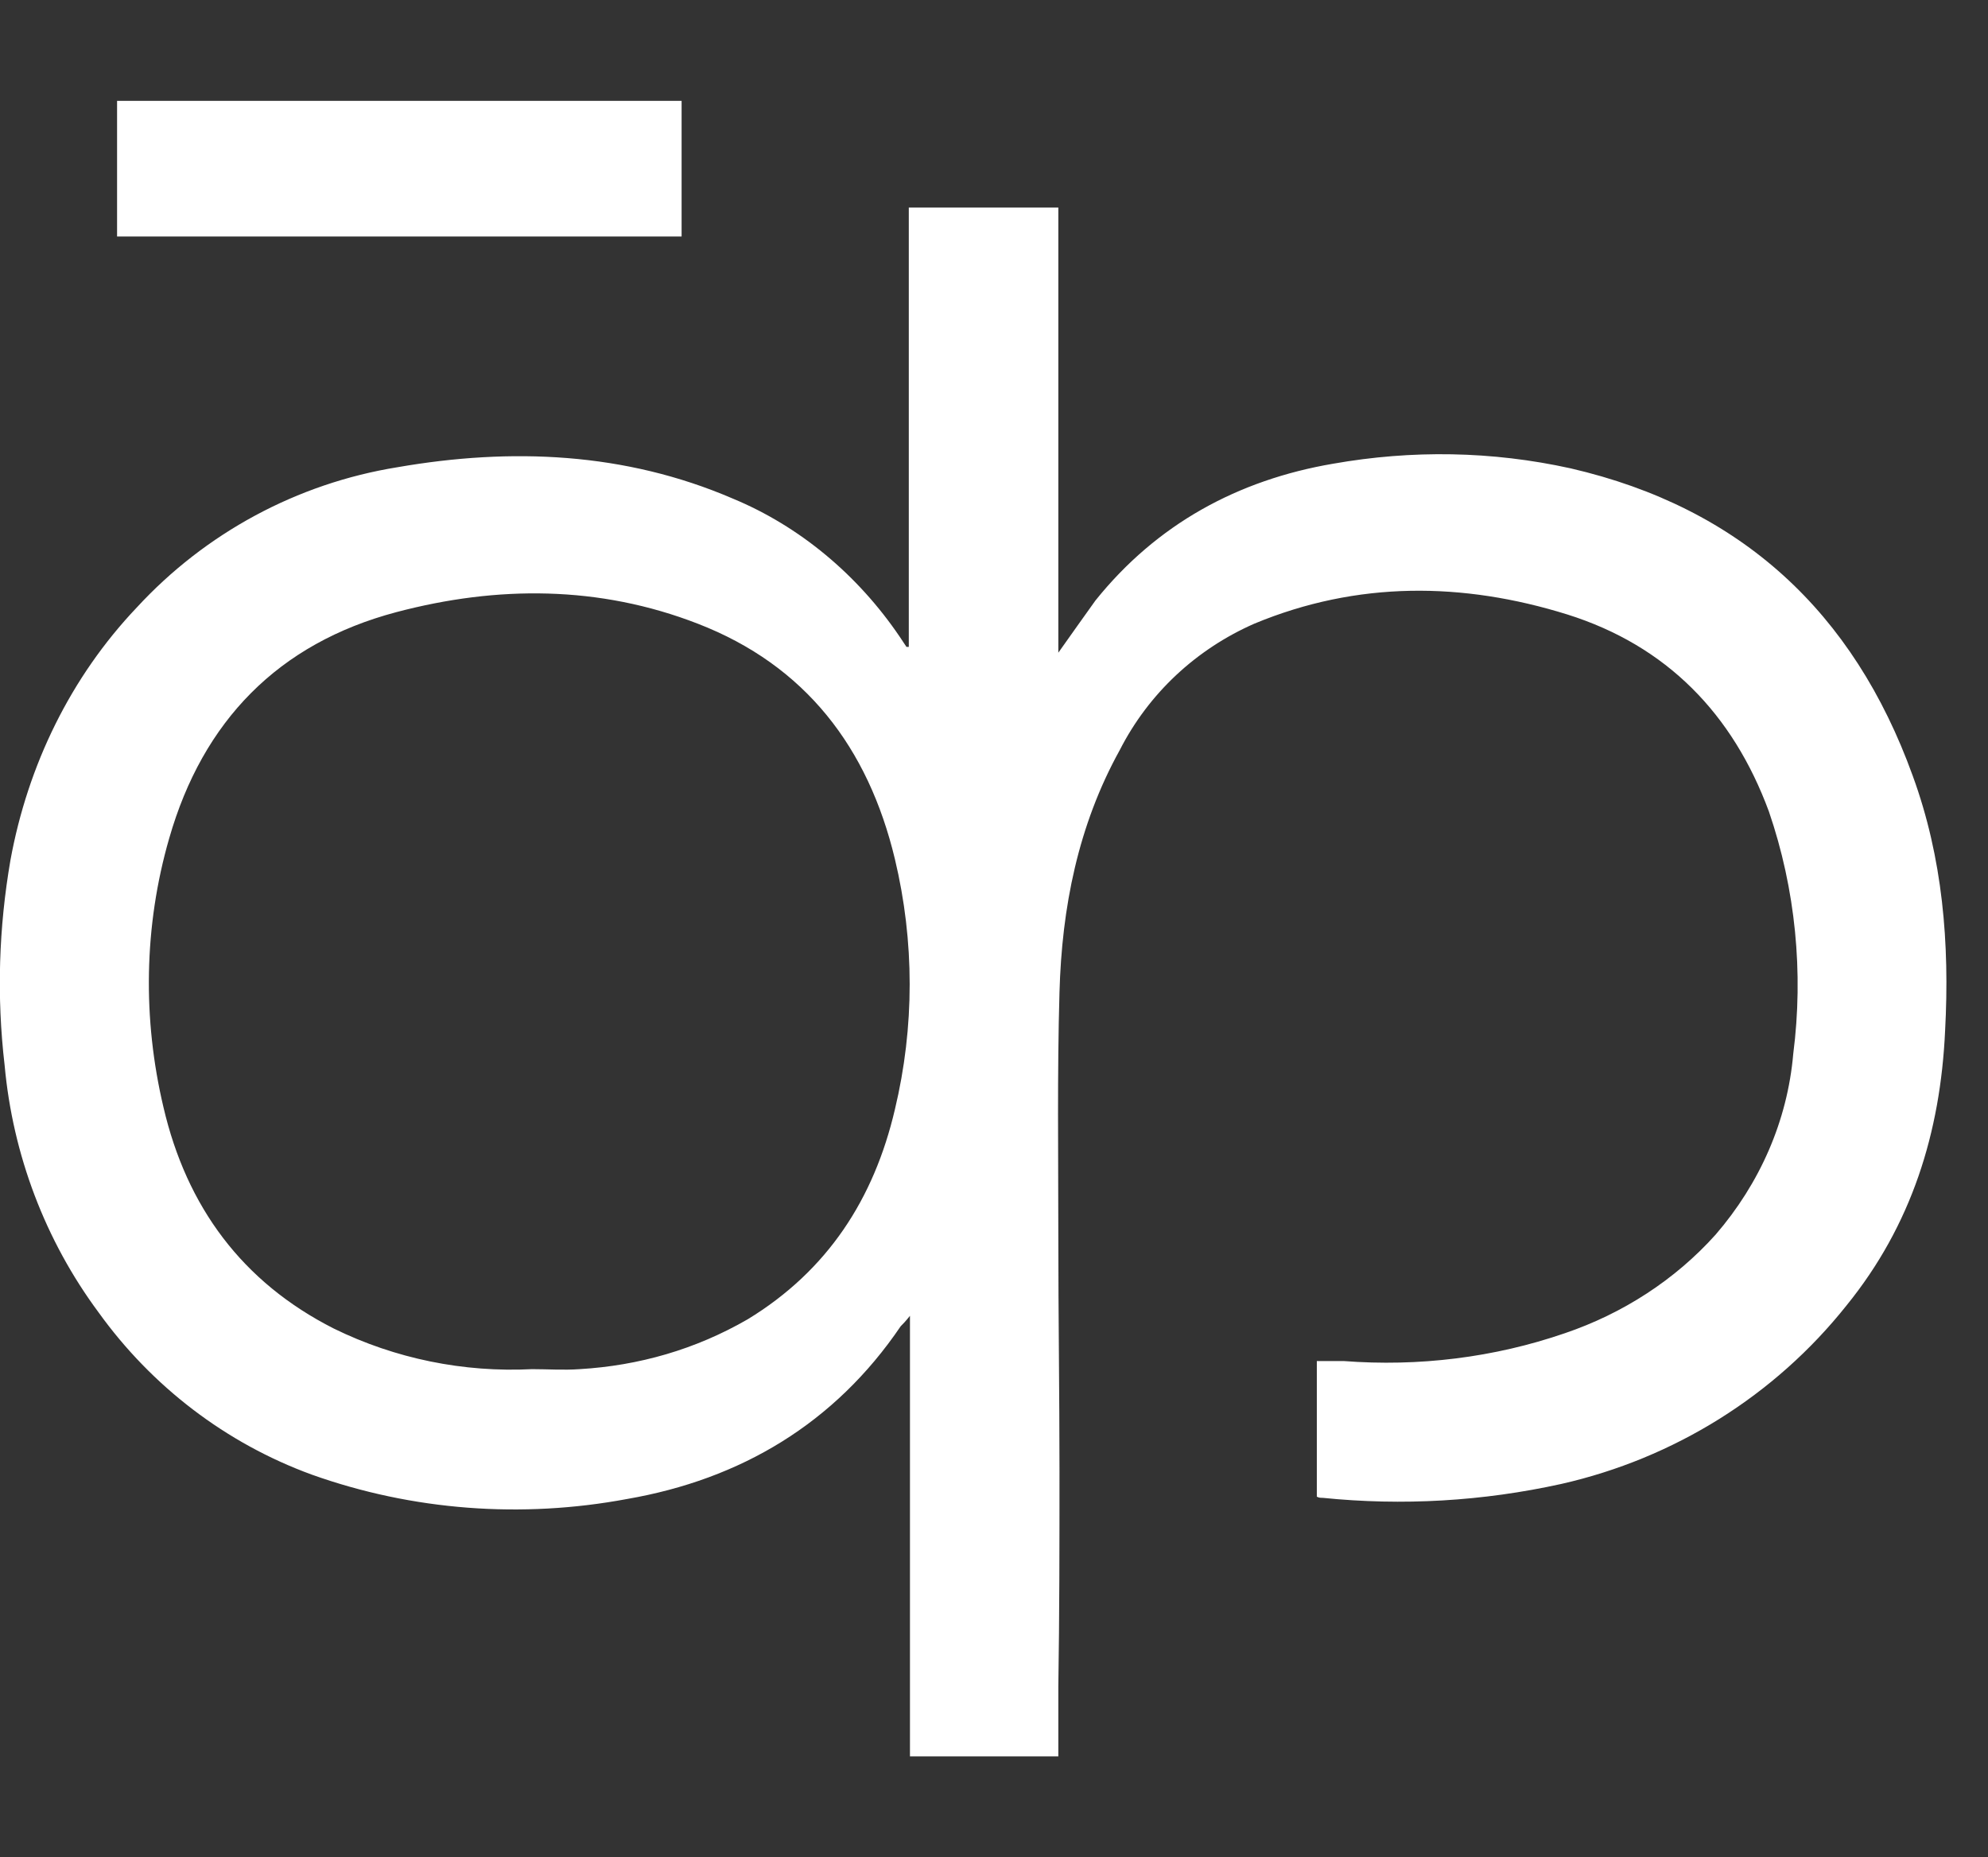
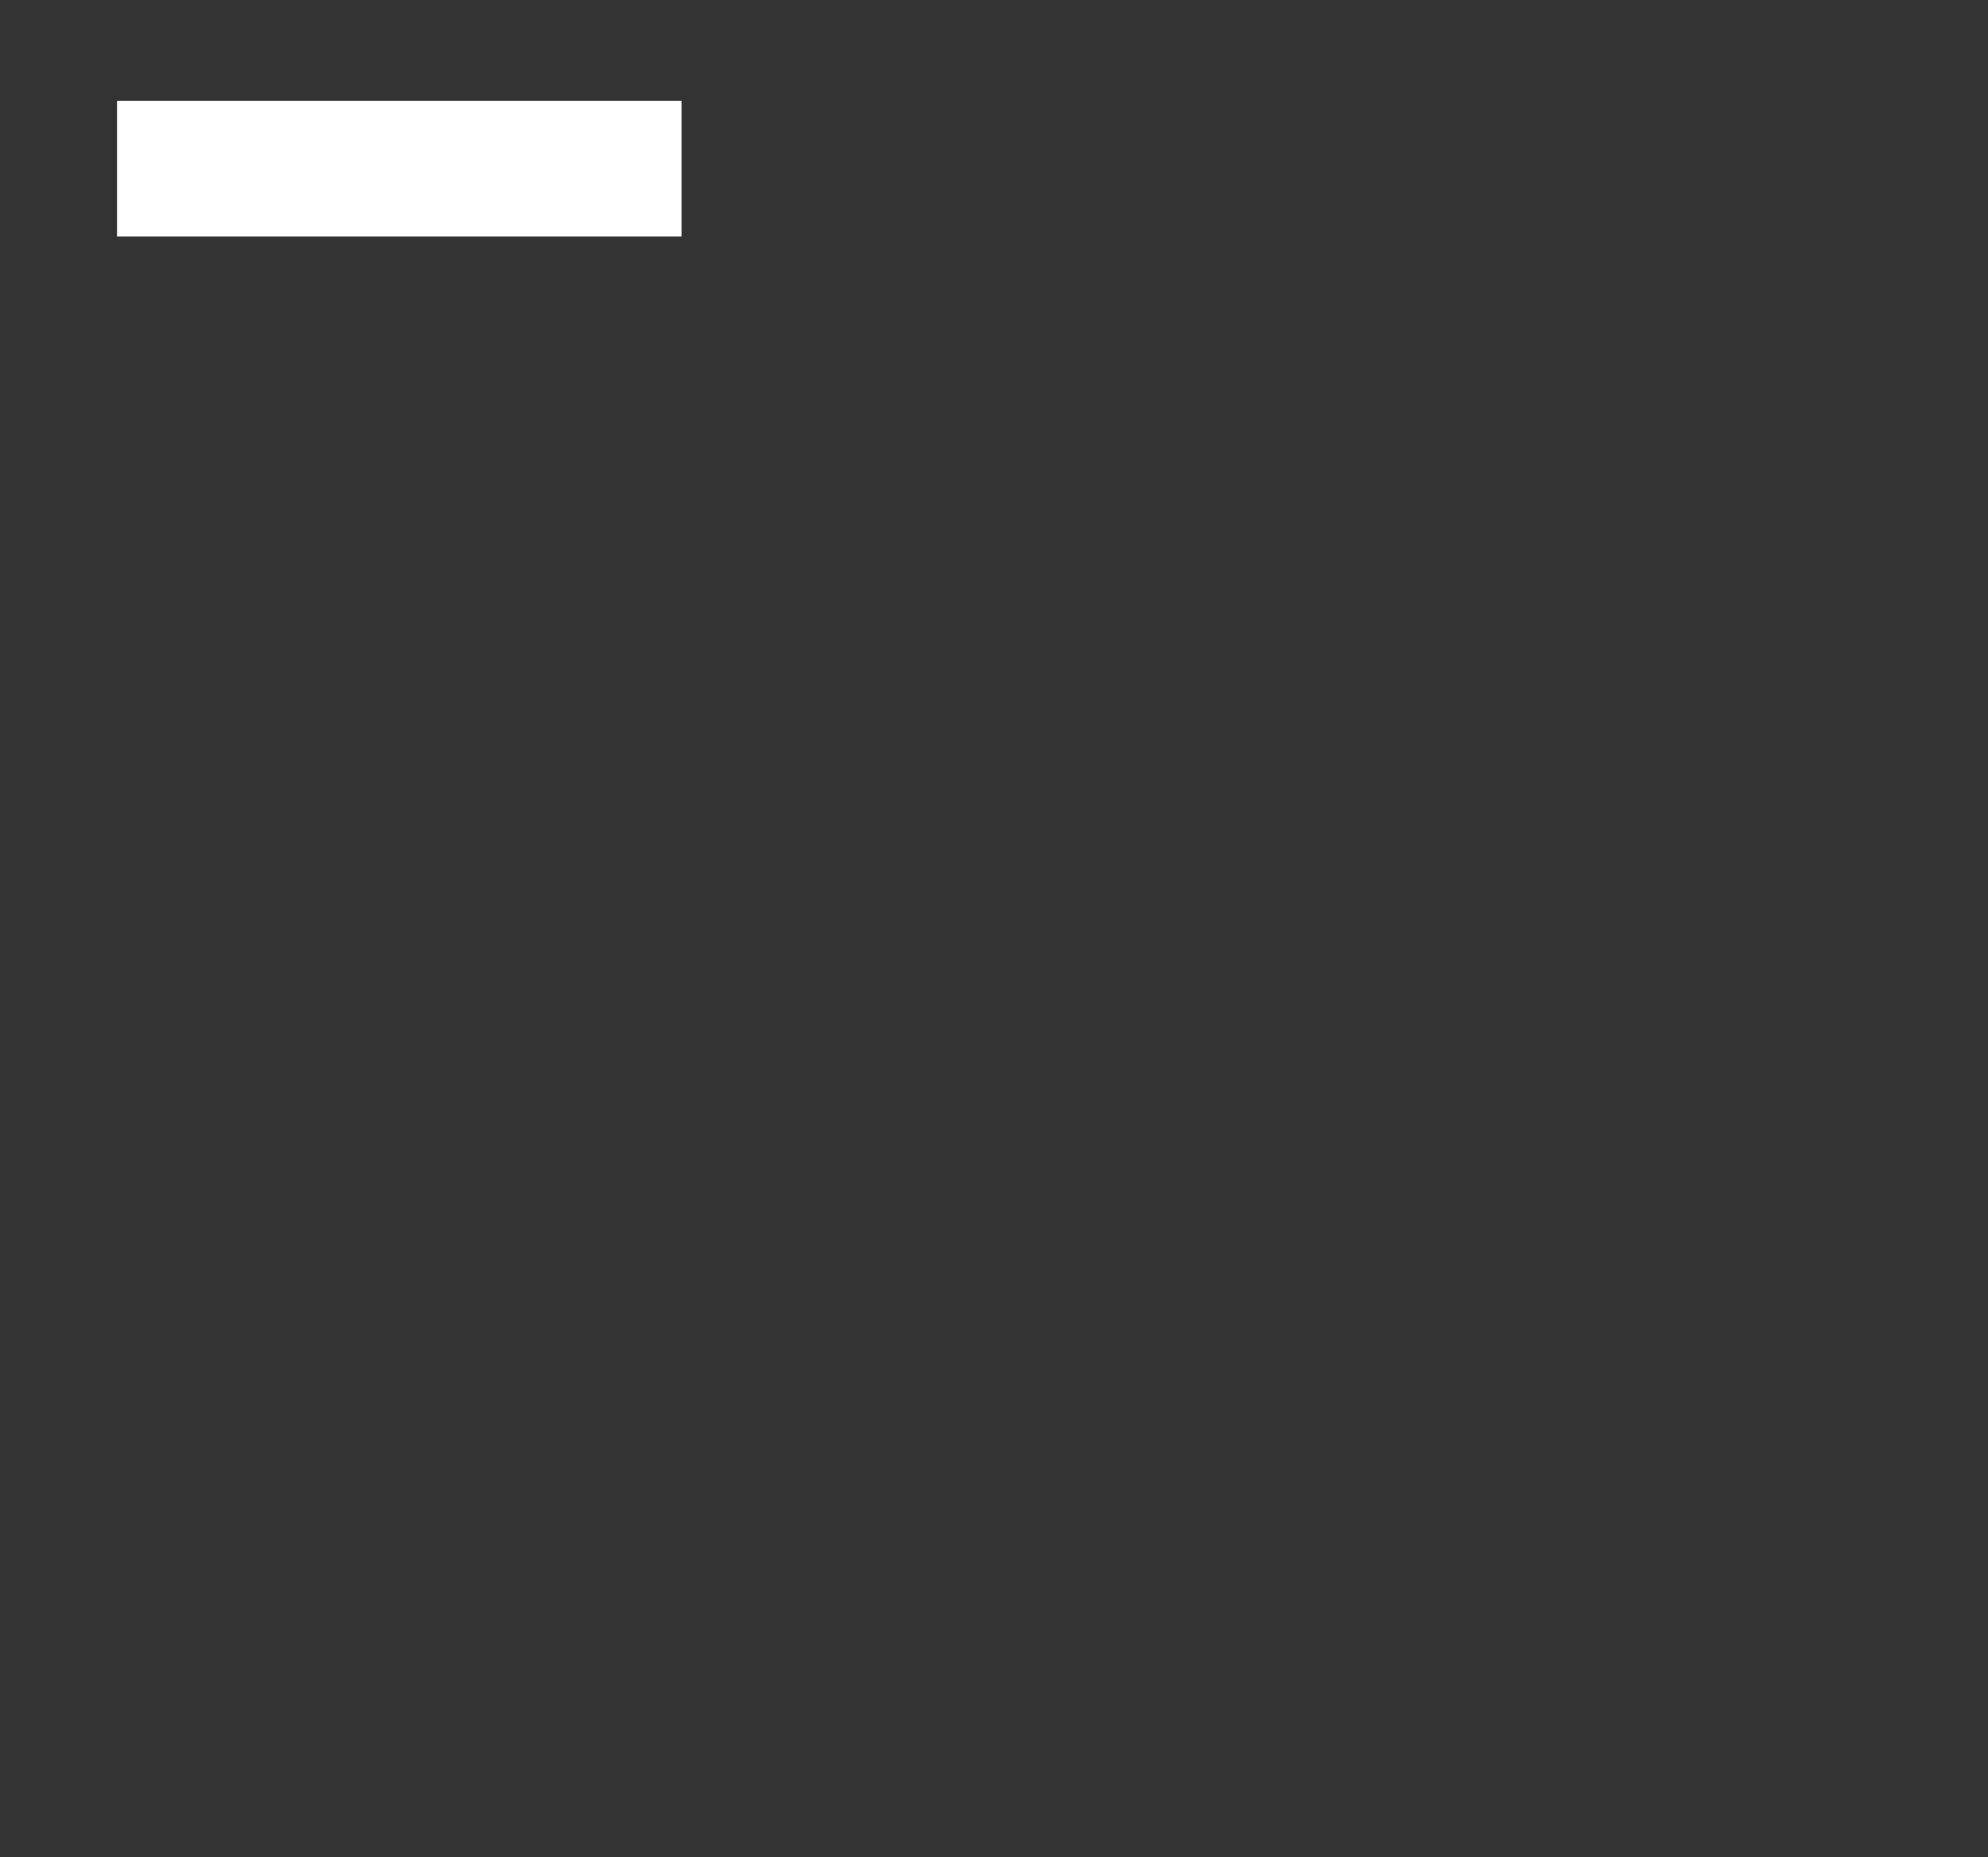
<svg xmlns="http://www.w3.org/2000/svg" version="1.1" id="Layer_1" x="0px" y="0px" viewBox="0 0 171.5 160.2" style="enable-background:new 0 0 171.5 160.2;" xml:space="preserve">
  <rect x="0" y="0" width="171.5" height="160.2" fill="#333333" stroke="none" />
  <style type="text/css">
	.st0{fill:#FFFFFF;}
</style>
  <title>TIK-LOGO</title>
  <g>
-     <path class="st0" d="M91.3,151.5H78.5v-38c-0.4,0.5-0.6,0.7-0.8,0.9c-5.7,8.4-13.8,13.2-23.6,14.9c-9.1,1.7-18.5,1-27.2-2.1   c-7.4-2.7-13.8-7.6-18.4-14c-4.6-6.2-7.4-13.6-8.1-21.3C-0.3,85.9-0.1,80,0.9,74.2C2.4,66,6.1,58.4,11.8,52.4   c5.9-6.4,13.8-10.7,22.5-12.1c9.8-1.7,19.6-1.3,28.9,2.7C69,45.4,74,49.6,77.6,54.9c0.2,0.3,0.4,0.6,0.6,0.9c0,0,0.1,0,0.2,0V17.9   h12.9v38.4c1.2-1.7,2.2-3.1,3.2-4.5c5.3-6.6,12.3-10.4,20.5-11.8c6.8-1.2,13.7-1.1,20.5,0.4c14.7,3.4,24.4,12.4,29.5,26.5   c2.6,7.1,3.2,14.5,2.8,22c-0.4,8.8-2.9,16.8-8.5,23.7c-6.2,7.8-14.9,13.2-24.6,15.4c-6.8,1.5-13.7,1.9-20.6,1.2   c-0.2,0-0.3,0-0.5-0.1v-11.7c0.8,0,1.6,0,2.3,0c6.5,0.5,13-0.3,19.1-2.4c5-1.7,9.5-4.6,13-8.5c3.8-4.4,6.2-9.8,6.7-15.6   c0.9-7,0.2-14.2-2.1-20.9c-3.1-8.4-8.8-14.3-17.4-17c-9-2.8-18.1-2.9-27,0.8c-5,2.2-9.1,6-11.6,10.9c-3.6,6.5-5,13.6-5.2,20.9   c-0.2,7-0.1,14.1-0.1,21.1c0,6.8,0.1,13.5,0.1,20.2c0,6.2,0,12.4-0.1,18.6L91.3,151.5z M45.9,118.1c1.4,0,2.7,0.1,4.1,0   c5.1-0.3,10-1.7,14.5-4.3c6.9-4.2,10.9-10.4,12.7-18.1c1.7-7.1,1.7-14.5,0-21.6c-2.3-9.6-7.7-16.7-17-20.3c-8.5-3.3-17.3-3.3-26-1   C24,55.5,17.5,62.2,14.6,72.3c-2.2,7.6-2.3,15.6-0.5,23.2c2,8.6,6.8,15.1,14.7,19.1C34.1,117.2,40,118.4,45.9,118.1z" />
    <path class="st0" d="M10.1,20.4V8.7h48.7v11.7H10.1z" />
  </g>
</svg>